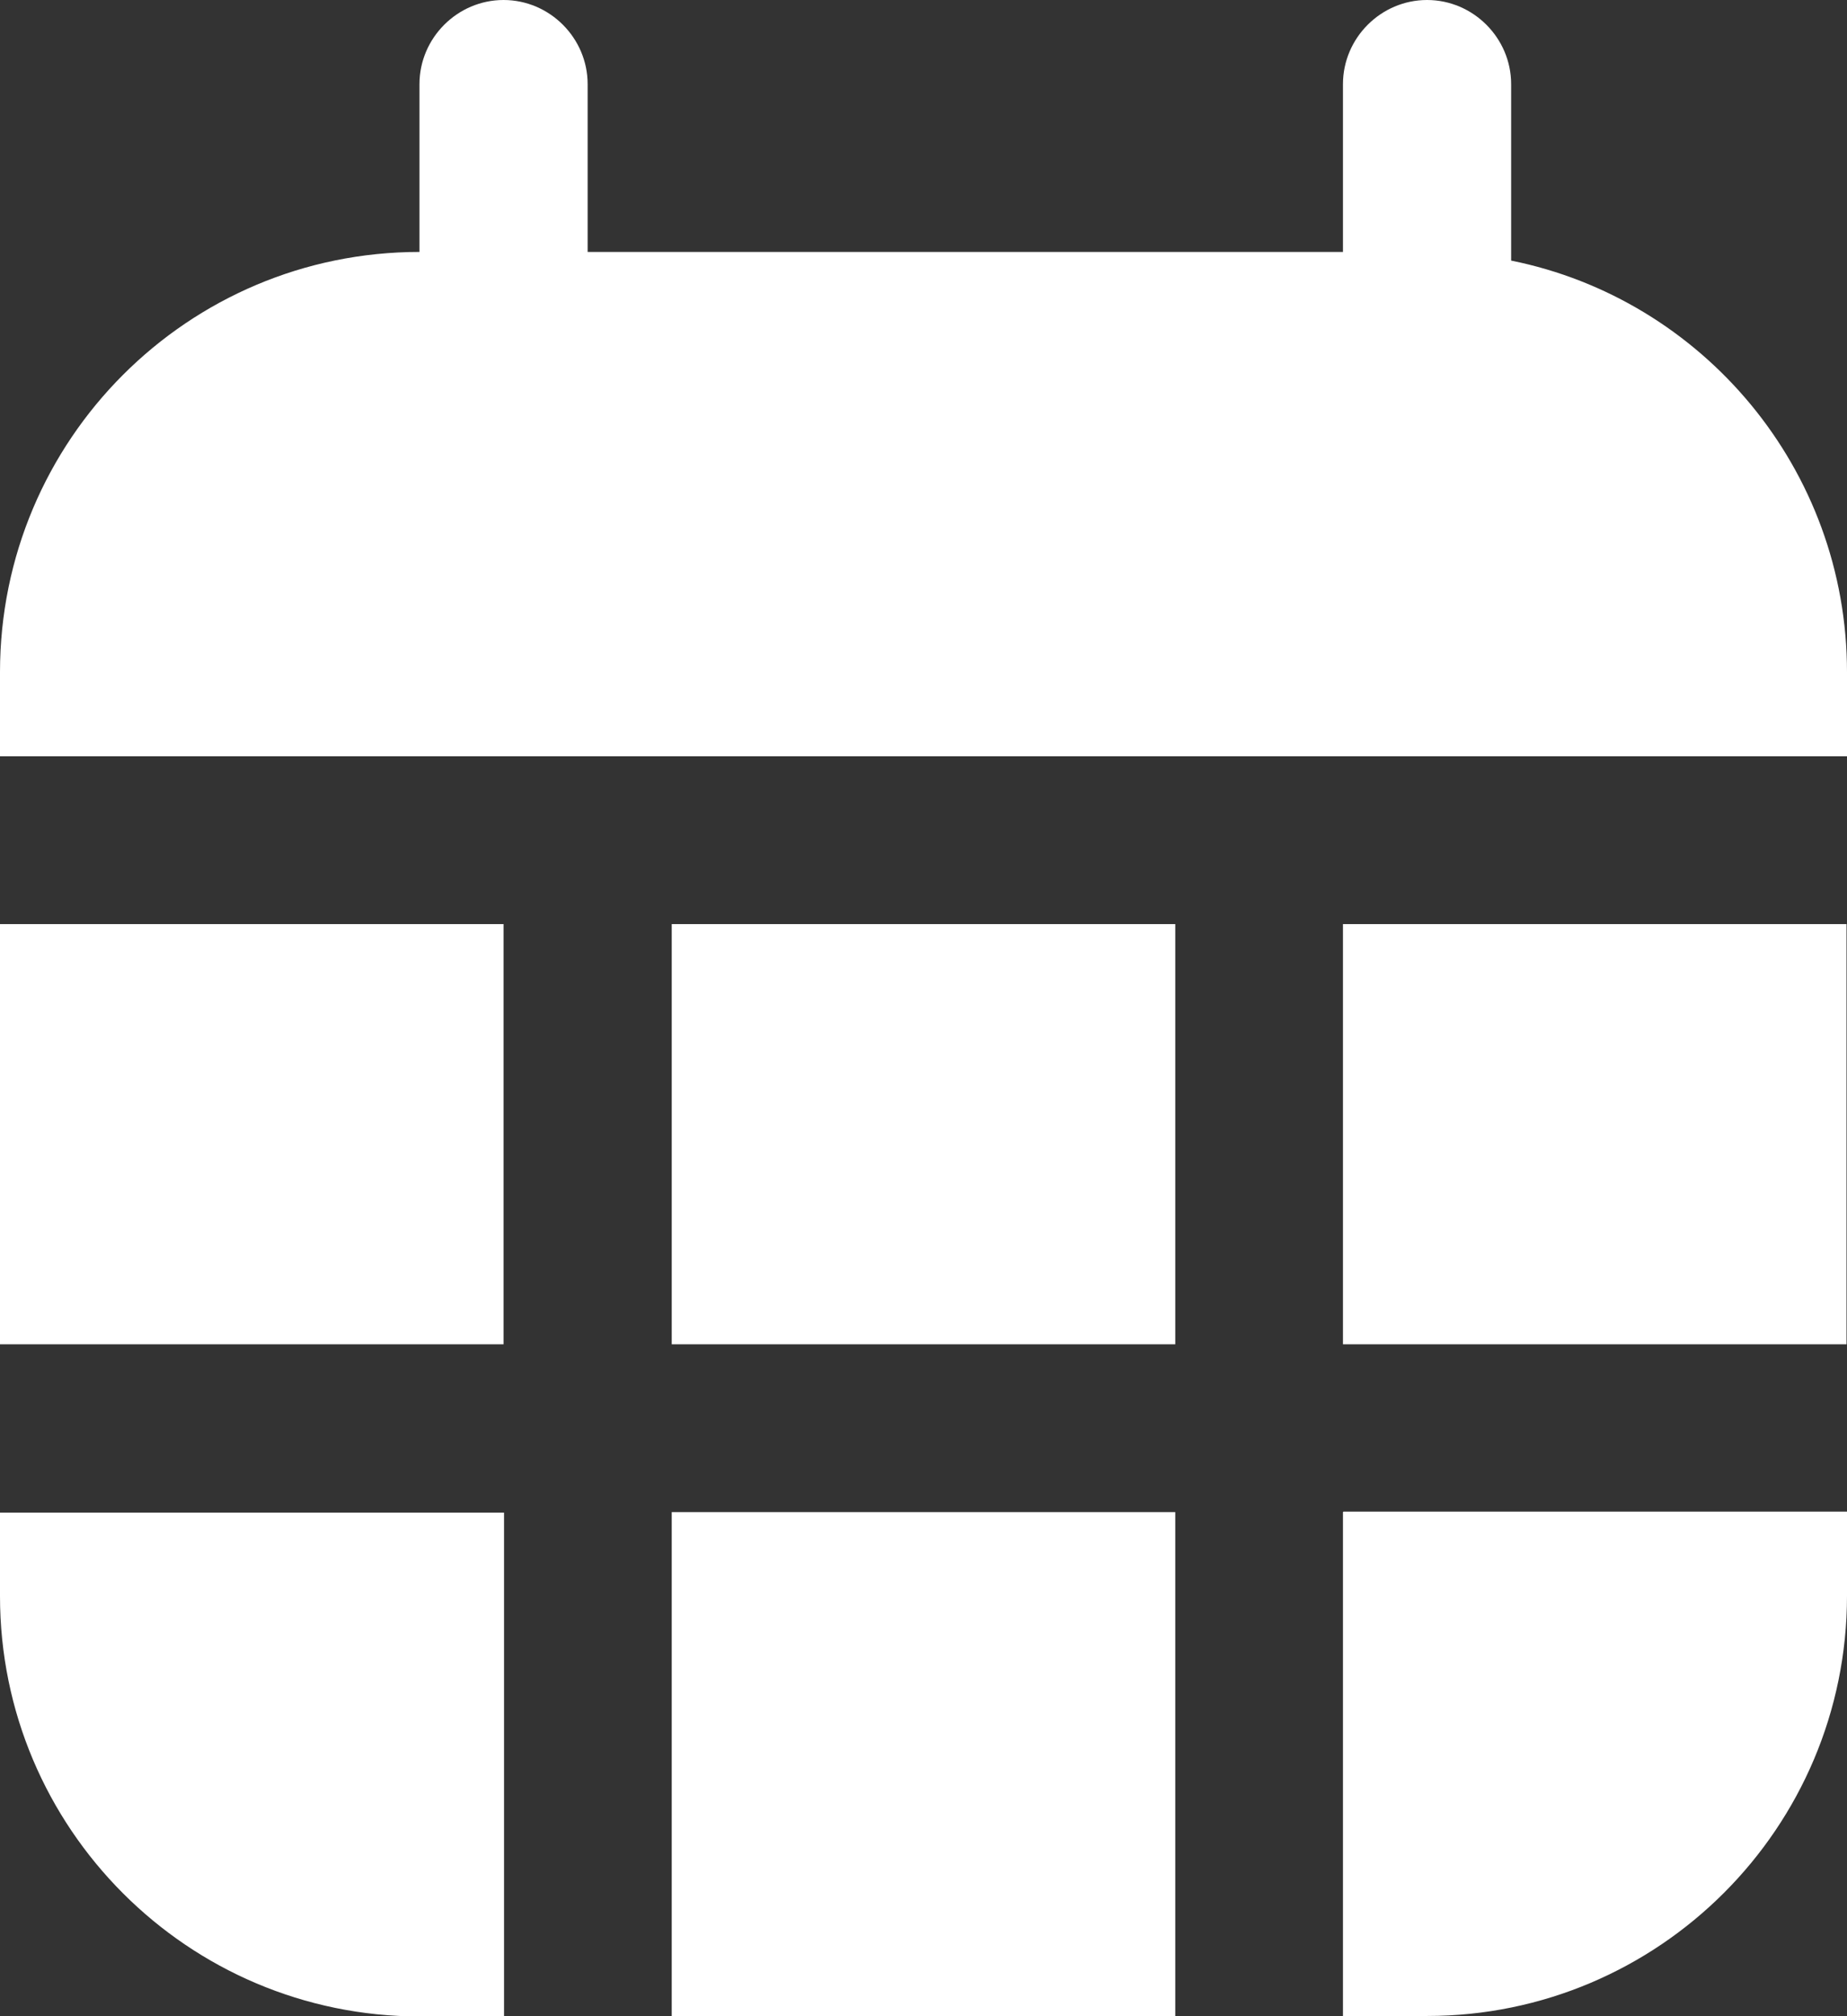
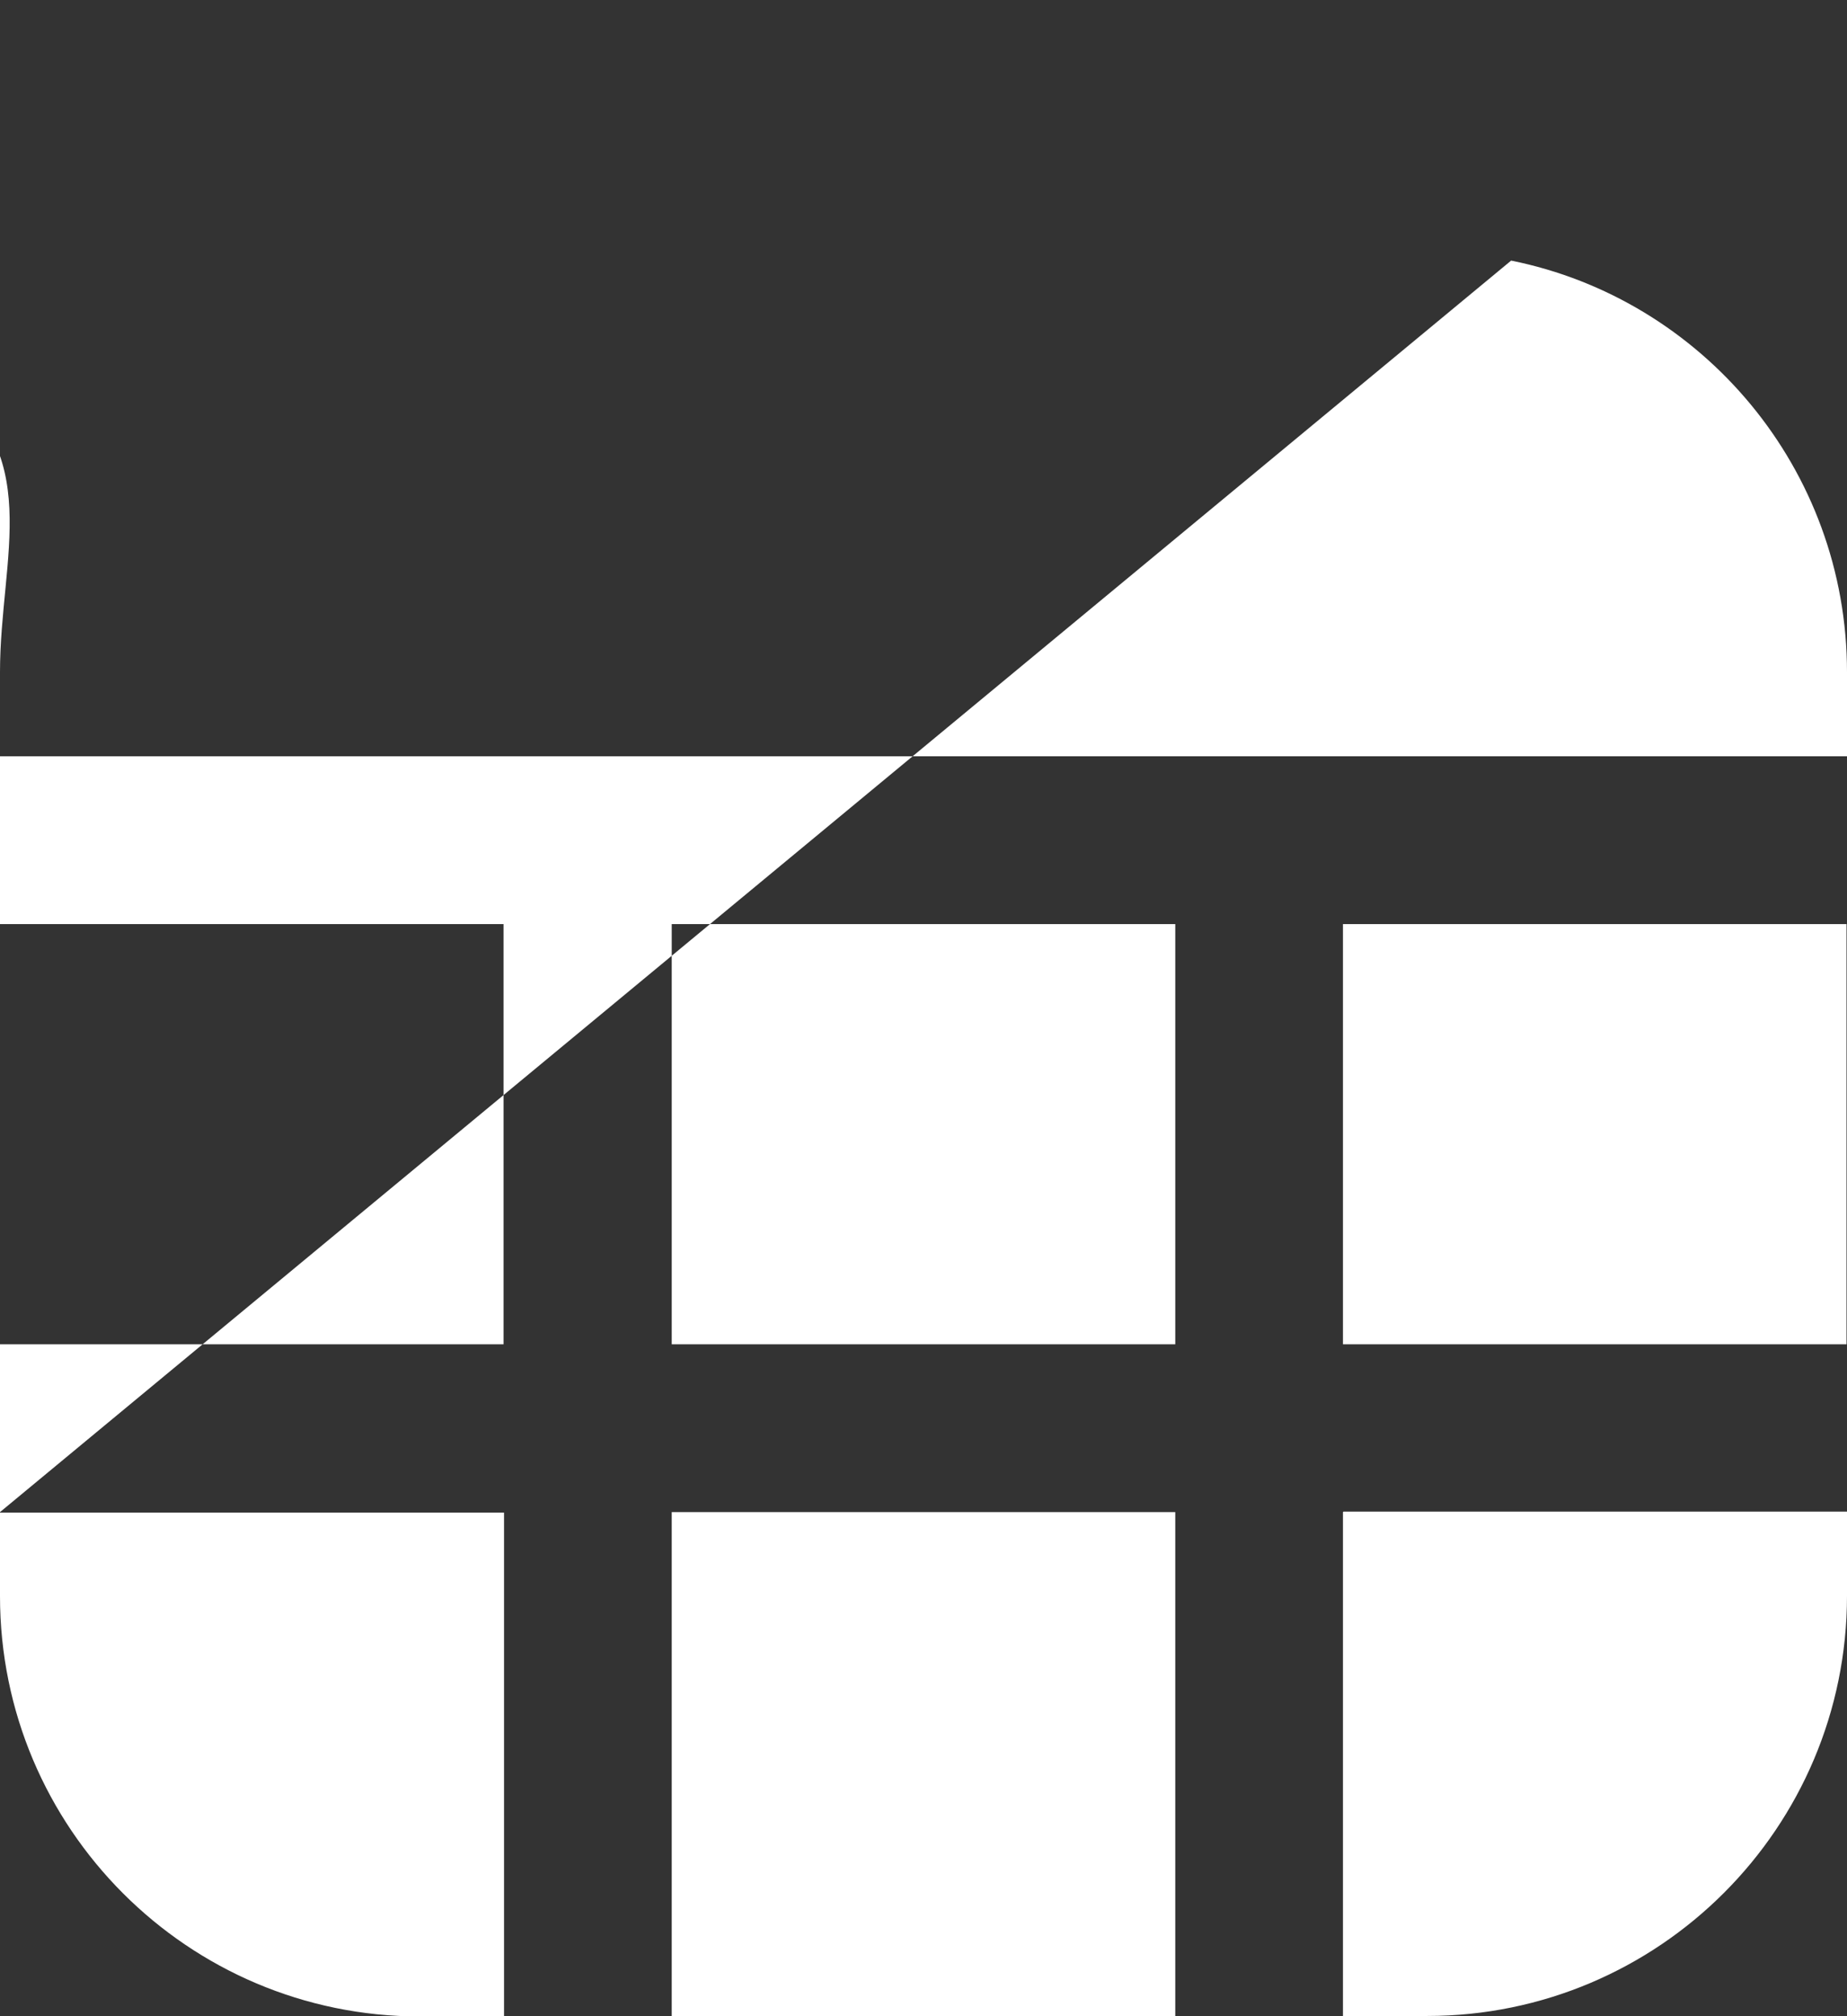
<svg xmlns="http://www.w3.org/2000/svg" id="Layer_2" data-name="Layer 2" viewBox="0 0 38.44 41.93">
  <rect x="0" y="0" width="38.44" height="41.93" fill="#333333" stroke="none" />
  <defs>
    <style>
      .cls-1 {
        fill: #fff;
        stroke-width: 0px;
      }
    </style>
  </defs>
  <g id="Layer_1-2" data-name="Layer 1">
-     <path class="cls-1" d="M24.46,31.45v10.48h-10.48v-10.48h10.48ZM27.95,31.45v10.48h1.75c4.82,0,8.74-3.91,8.74-8.74v-1.75h-10.48ZM0,31.45v1.75c0,4.82,3.91,8.74,8.74,8.74h1.75v-10.48H0ZM31.45,5.42V1.75c0-.96-.79-1.75-1.75-1.75s-1.75.79-1.75,1.75v3.49h-15.72V1.75c0-.96-.79-1.75-1.75-1.75s-1.75.79-1.75,1.75v3.49C3.91,5.24,0,9.15,0,13.98v1.75h38.44v-1.75c0-4.23-3.01-7.76-6.99-8.56ZM27.95,19.22v8.74h10.48v-8.74h-10.48ZM13.98,19.22v8.74h10.48v-8.74h-10.48ZM0,19.22v8.74h10.48v-8.74H0Z" />
+     <path class="cls-1" d="M24.46,31.45v10.48h-10.48v-10.48h10.48ZM27.95,31.45v10.48h1.75c4.82,0,8.74-3.91,8.74-8.74v-1.75h-10.48ZM0,31.45v1.75c0,4.82,3.91,8.74,8.74,8.74h1.75v-10.48H0ZV1.75c0-.96-.79-1.75-1.75-1.75s-1.75.79-1.75,1.75v3.49h-15.72V1.75c0-.96-.79-1.75-1.75-1.75s-1.75.79-1.75,1.75v3.49C3.91,5.24,0,9.15,0,13.98v1.75h38.44v-1.75c0-4.23-3.01-7.76-6.99-8.56ZM27.95,19.22v8.74h10.48v-8.74h-10.48ZM13.98,19.22v8.74h10.48v-8.74h-10.48ZM0,19.22v8.74h10.48v-8.74H0Z" />
  </g>
</svg>